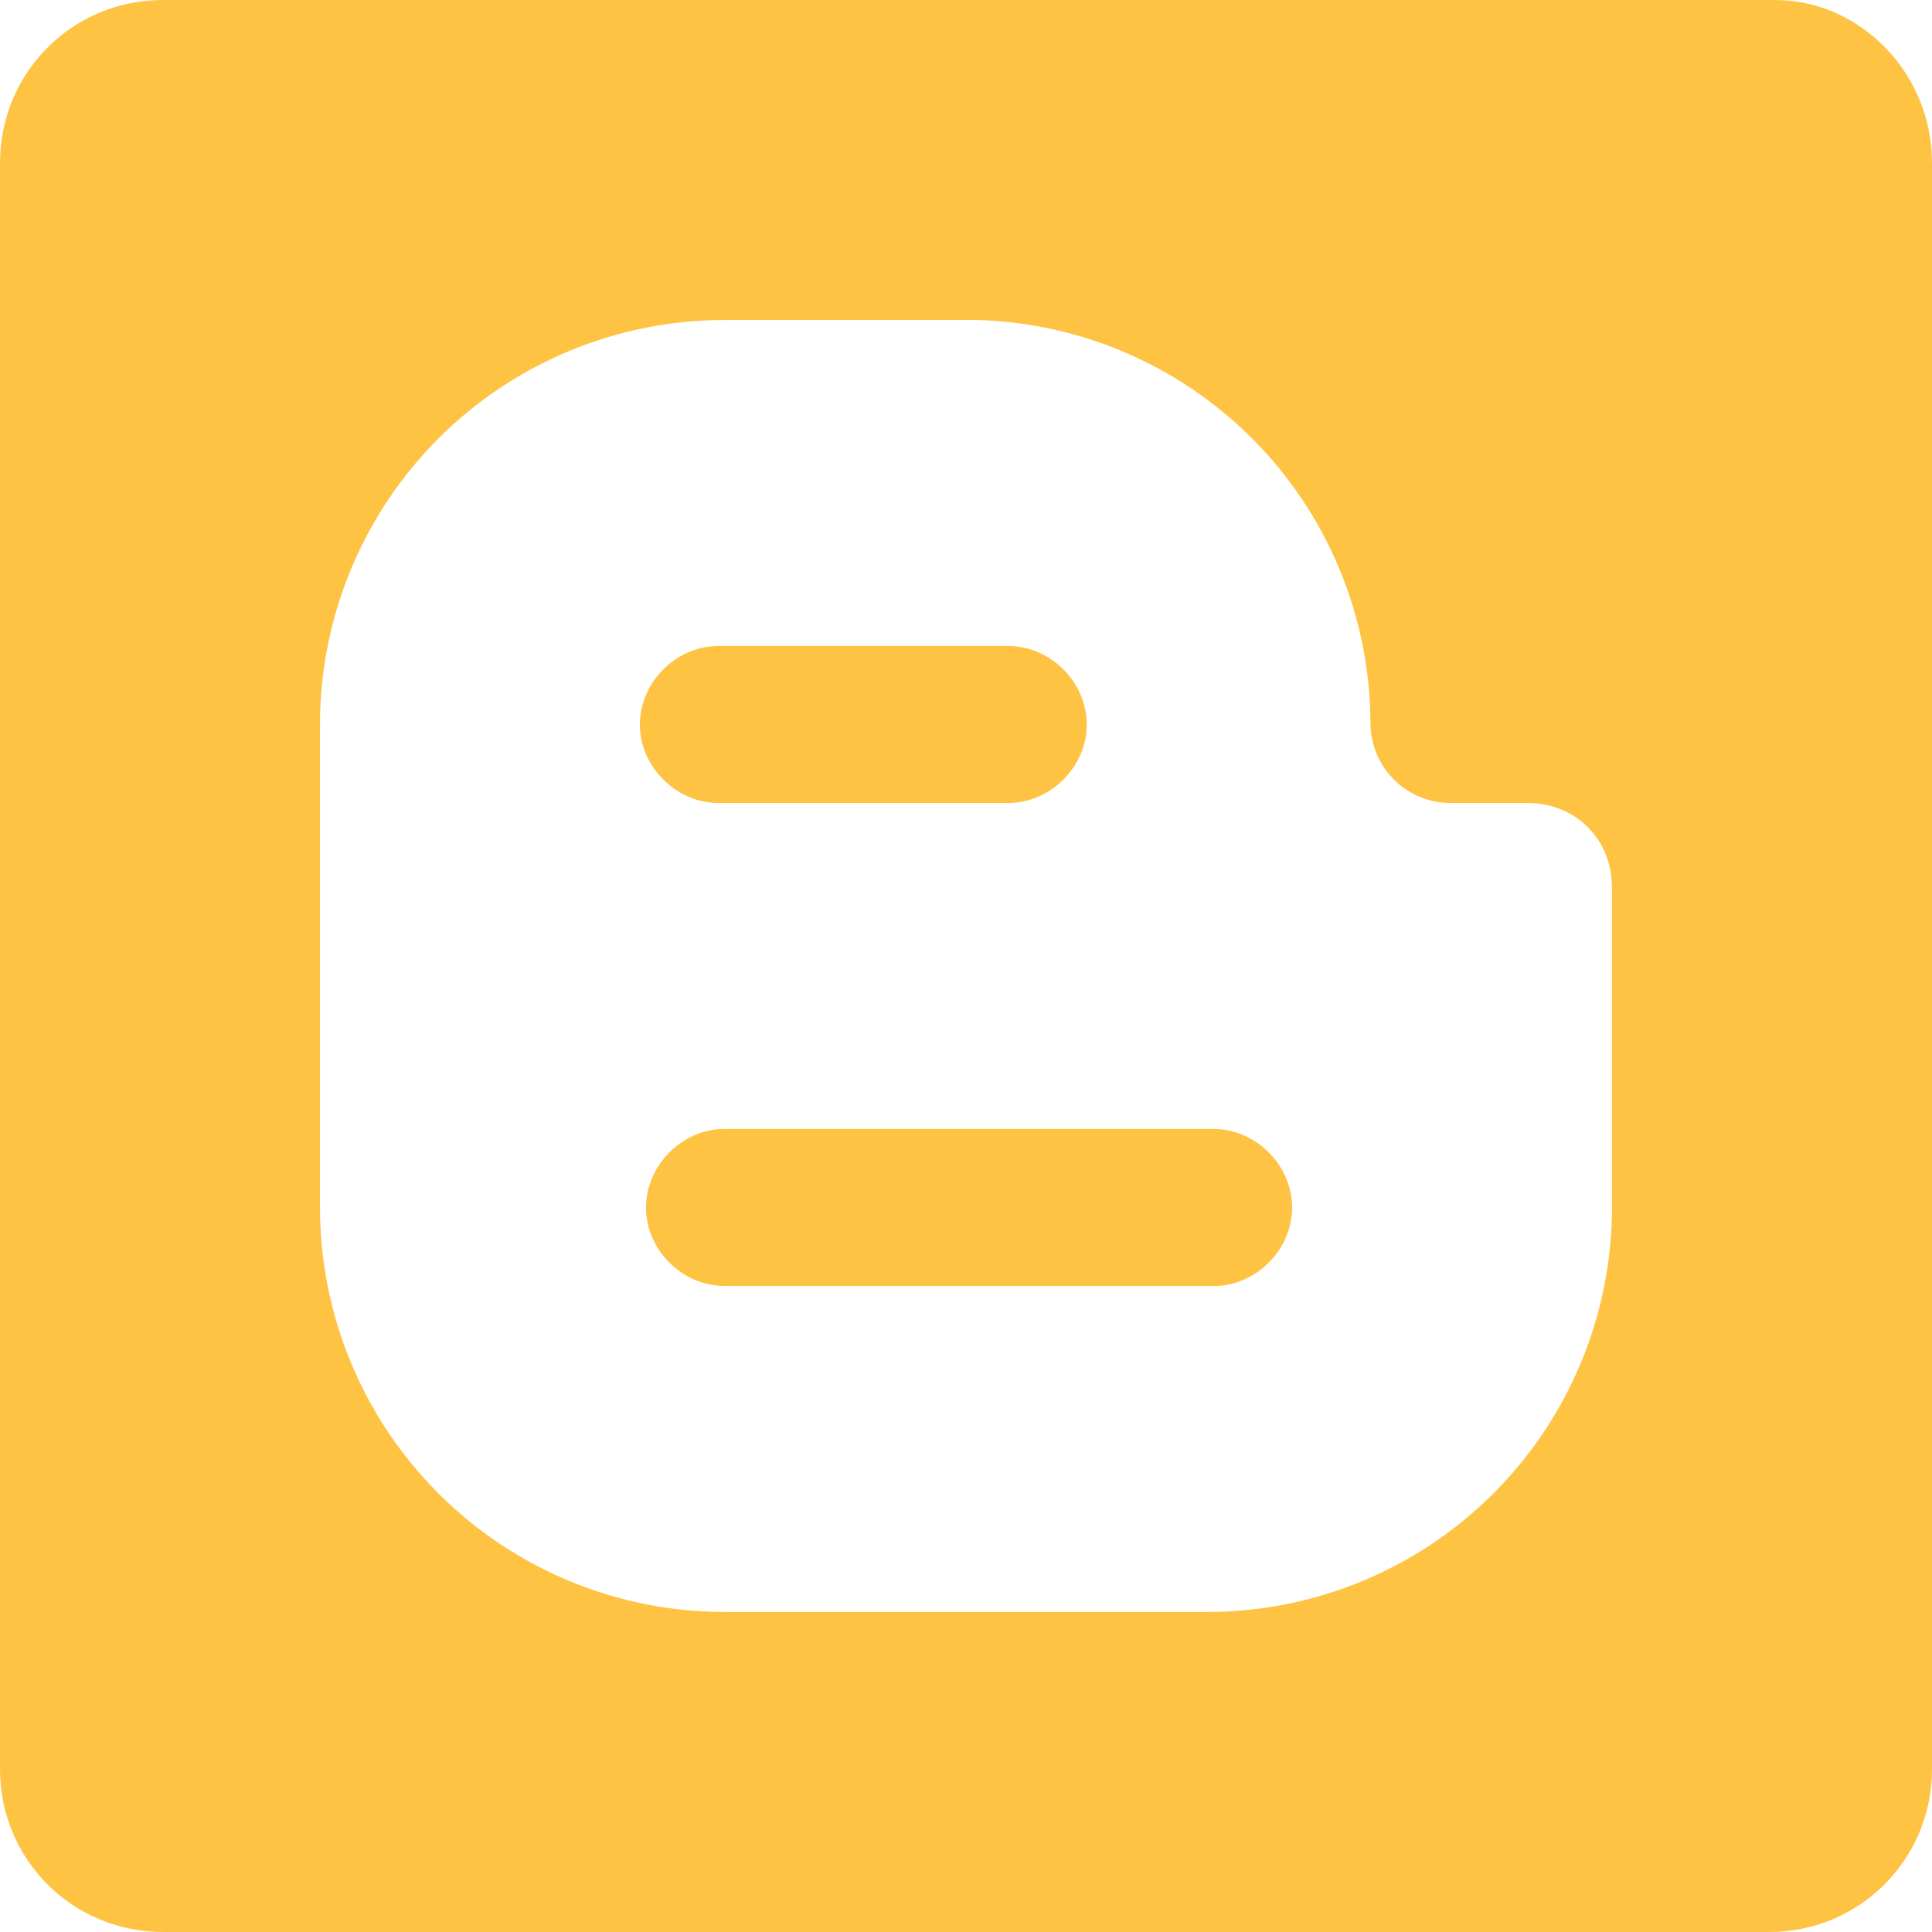
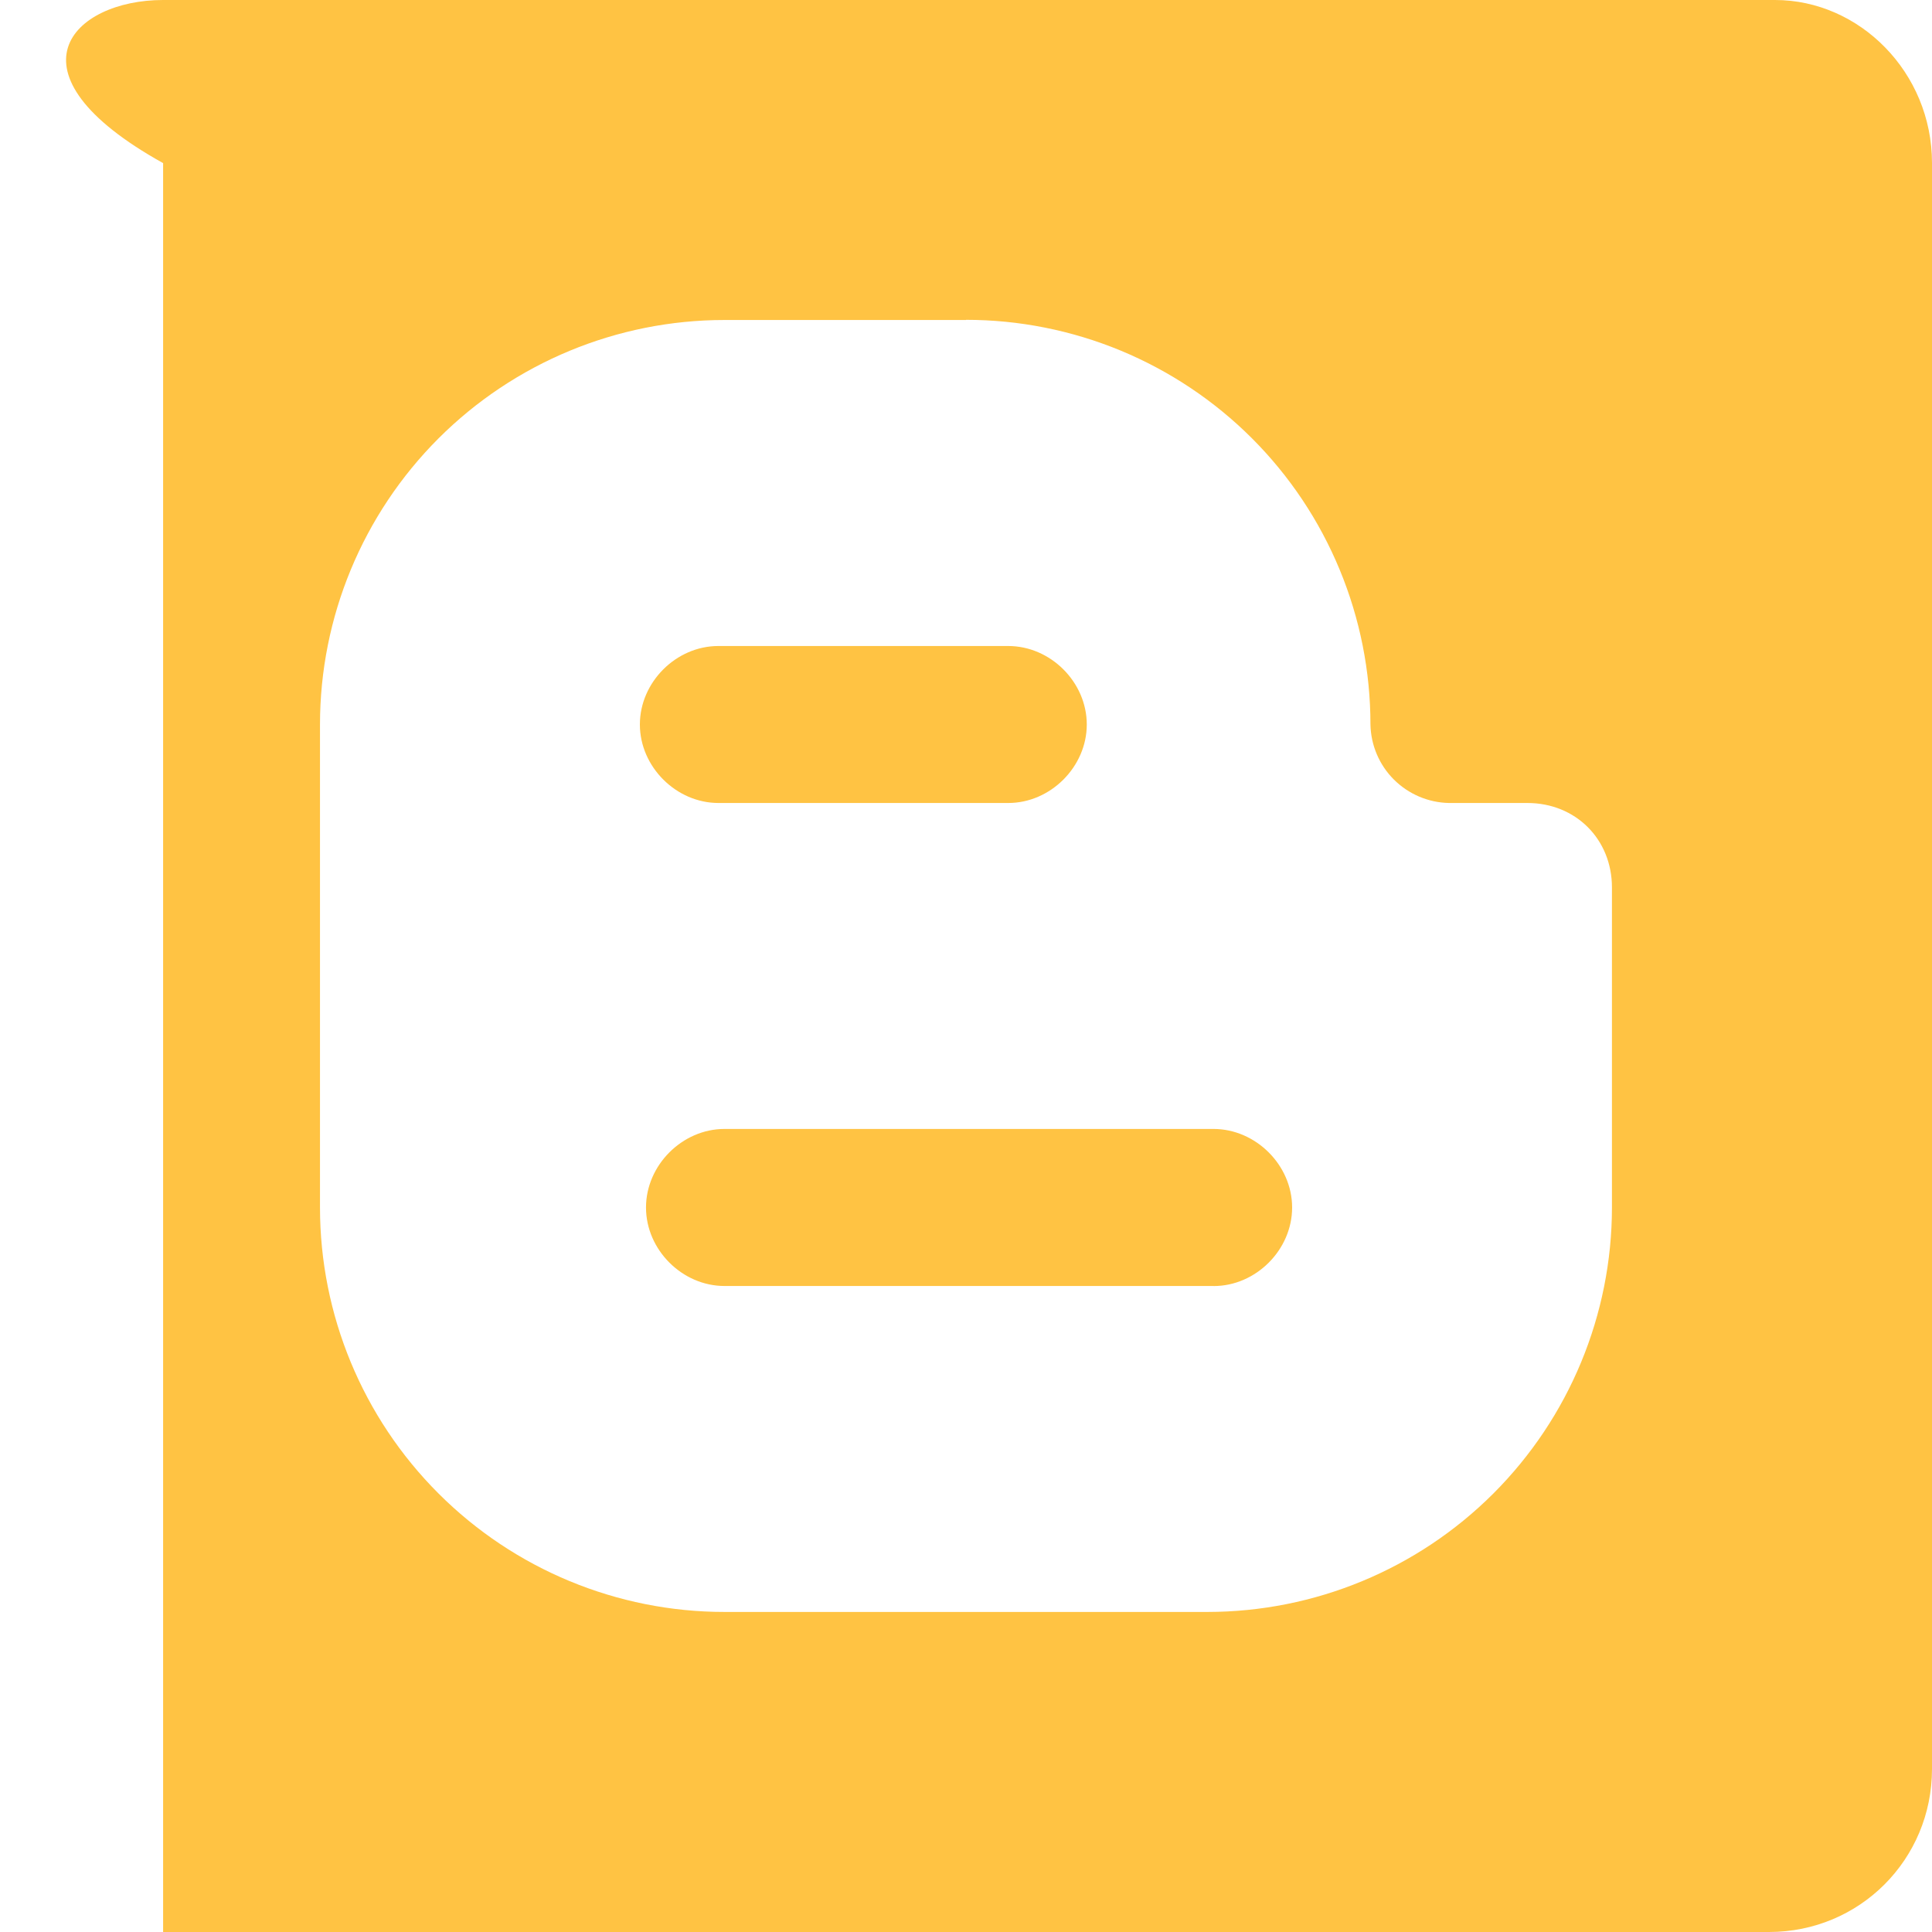
<svg xmlns="http://www.w3.org/2000/svg" width="35" height="35" viewBox="0 0 35 35" fill="none">
-   <path d="M32.048 35H2.955C1.312 35 0 33.688 0 32.048V2.955C0 1.312 1.312 0 2.953 0H32.156C33.688 0 35 1.312 35 2.953V32.047C35 33.688 33.688 35 32.048 35ZM17.5 5.797H13.125C11.181 5.797 9.318 6.569 7.943 7.943C6.569 9.318 5.797 11.181 5.797 13.125V21.875C5.797 23.818 6.569 25.682 7.944 27.056C9.318 28.43 11.182 29.202 13.125 29.202H21.875C23.818 29.201 25.681 28.429 27.055 27.055C28.429 25.681 29.201 23.818 29.202 21.875V16.078C29.202 15.203 28.545 14.547 27.67 14.547H26.25C25.875 14.54 25.517 14.387 25.251 14.122C24.986 13.857 24.834 13.499 24.827 13.123C24.827 12.161 24.637 11.208 24.269 10.319C23.901 9.43 23.362 8.622 22.681 7.941C22.001 7.261 21.193 6.721 20.304 6.352C19.415 5.984 18.462 5.794 17.5 5.794V5.797ZM21.983 23.297H13.125C12.359 23.297 11.703 22.641 11.703 21.875C11.703 21.109 12.359 20.452 13.125 20.452H21.983C22.75 20.452 23.408 21.108 23.408 21.875C23.408 22.642 22.752 23.298 21.986 23.298L21.983 23.297ZM18.264 11.703C19.033 11.703 19.688 12.359 19.688 13.125C19.688 13.891 19.031 14.547 18.266 14.547H13.016C12.25 14.547 11.592 13.891 11.592 13.125C11.592 12.359 12.248 11.703 13.014 11.703H18.264Z" fill="#FFC343" />
+   <path d="M32.048 35H2.955V2.955C0 1.312 1.312 0 2.953 0H32.156C33.688 0 35 1.312 35 2.953V32.047C35 33.688 33.688 35 32.048 35ZM17.5 5.797H13.125C11.181 5.797 9.318 6.569 7.943 7.943C6.569 9.318 5.797 11.181 5.797 13.125V21.875C5.797 23.818 6.569 25.682 7.944 27.056C9.318 28.43 11.182 29.202 13.125 29.202H21.875C23.818 29.201 25.681 28.429 27.055 27.055C28.429 25.681 29.201 23.818 29.202 21.875V16.078C29.202 15.203 28.545 14.547 27.67 14.547H26.25C25.875 14.54 25.517 14.387 25.251 14.122C24.986 13.857 24.834 13.499 24.827 13.123C24.827 12.161 24.637 11.208 24.269 10.319C23.901 9.43 23.362 8.622 22.681 7.941C22.001 7.261 21.193 6.721 20.304 6.352C19.415 5.984 18.462 5.794 17.5 5.794V5.797ZM21.983 23.297H13.125C12.359 23.297 11.703 22.641 11.703 21.875C11.703 21.109 12.359 20.452 13.125 20.452H21.983C22.75 20.452 23.408 21.108 23.408 21.875C23.408 22.642 22.752 23.298 21.986 23.298L21.983 23.297ZM18.264 11.703C19.033 11.703 19.688 12.359 19.688 13.125C19.688 13.891 19.031 14.547 18.266 14.547H13.016C12.25 14.547 11.592 13.891 11.592 13.125C11.592 12.359 12.248 11.703 13.014 11.703H18.264Z" fill="#FFC343" />
</svg>